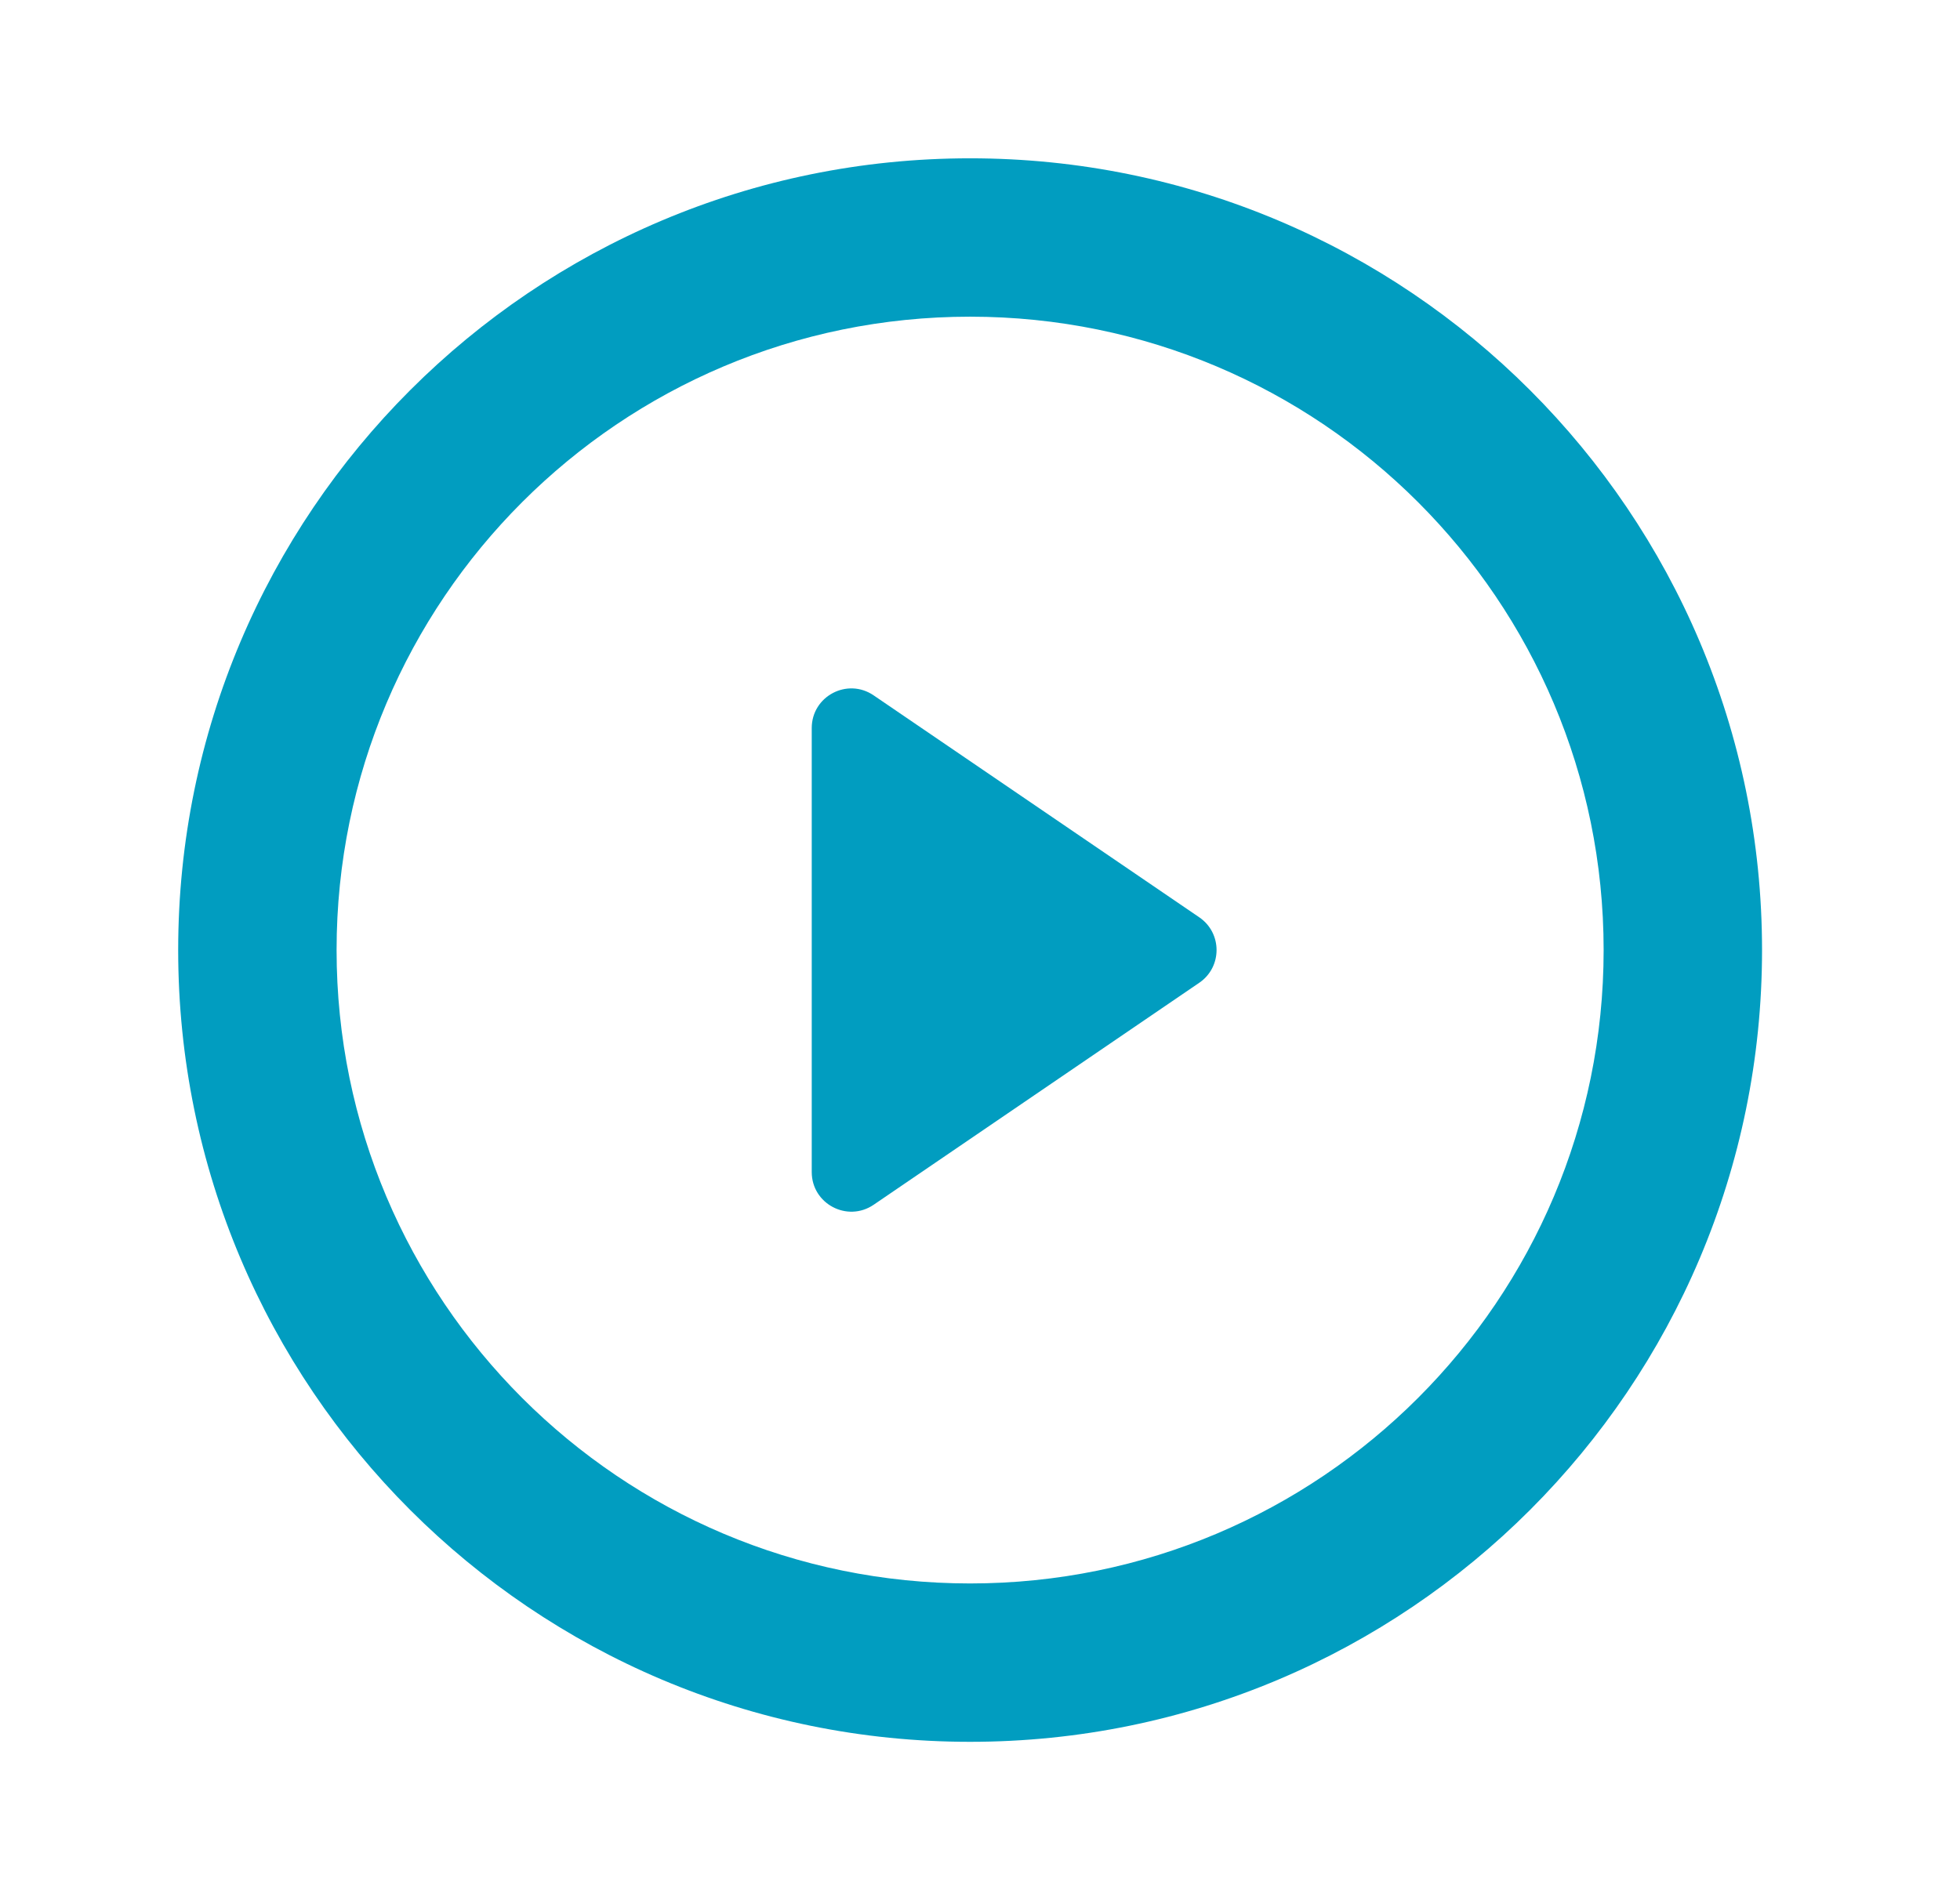
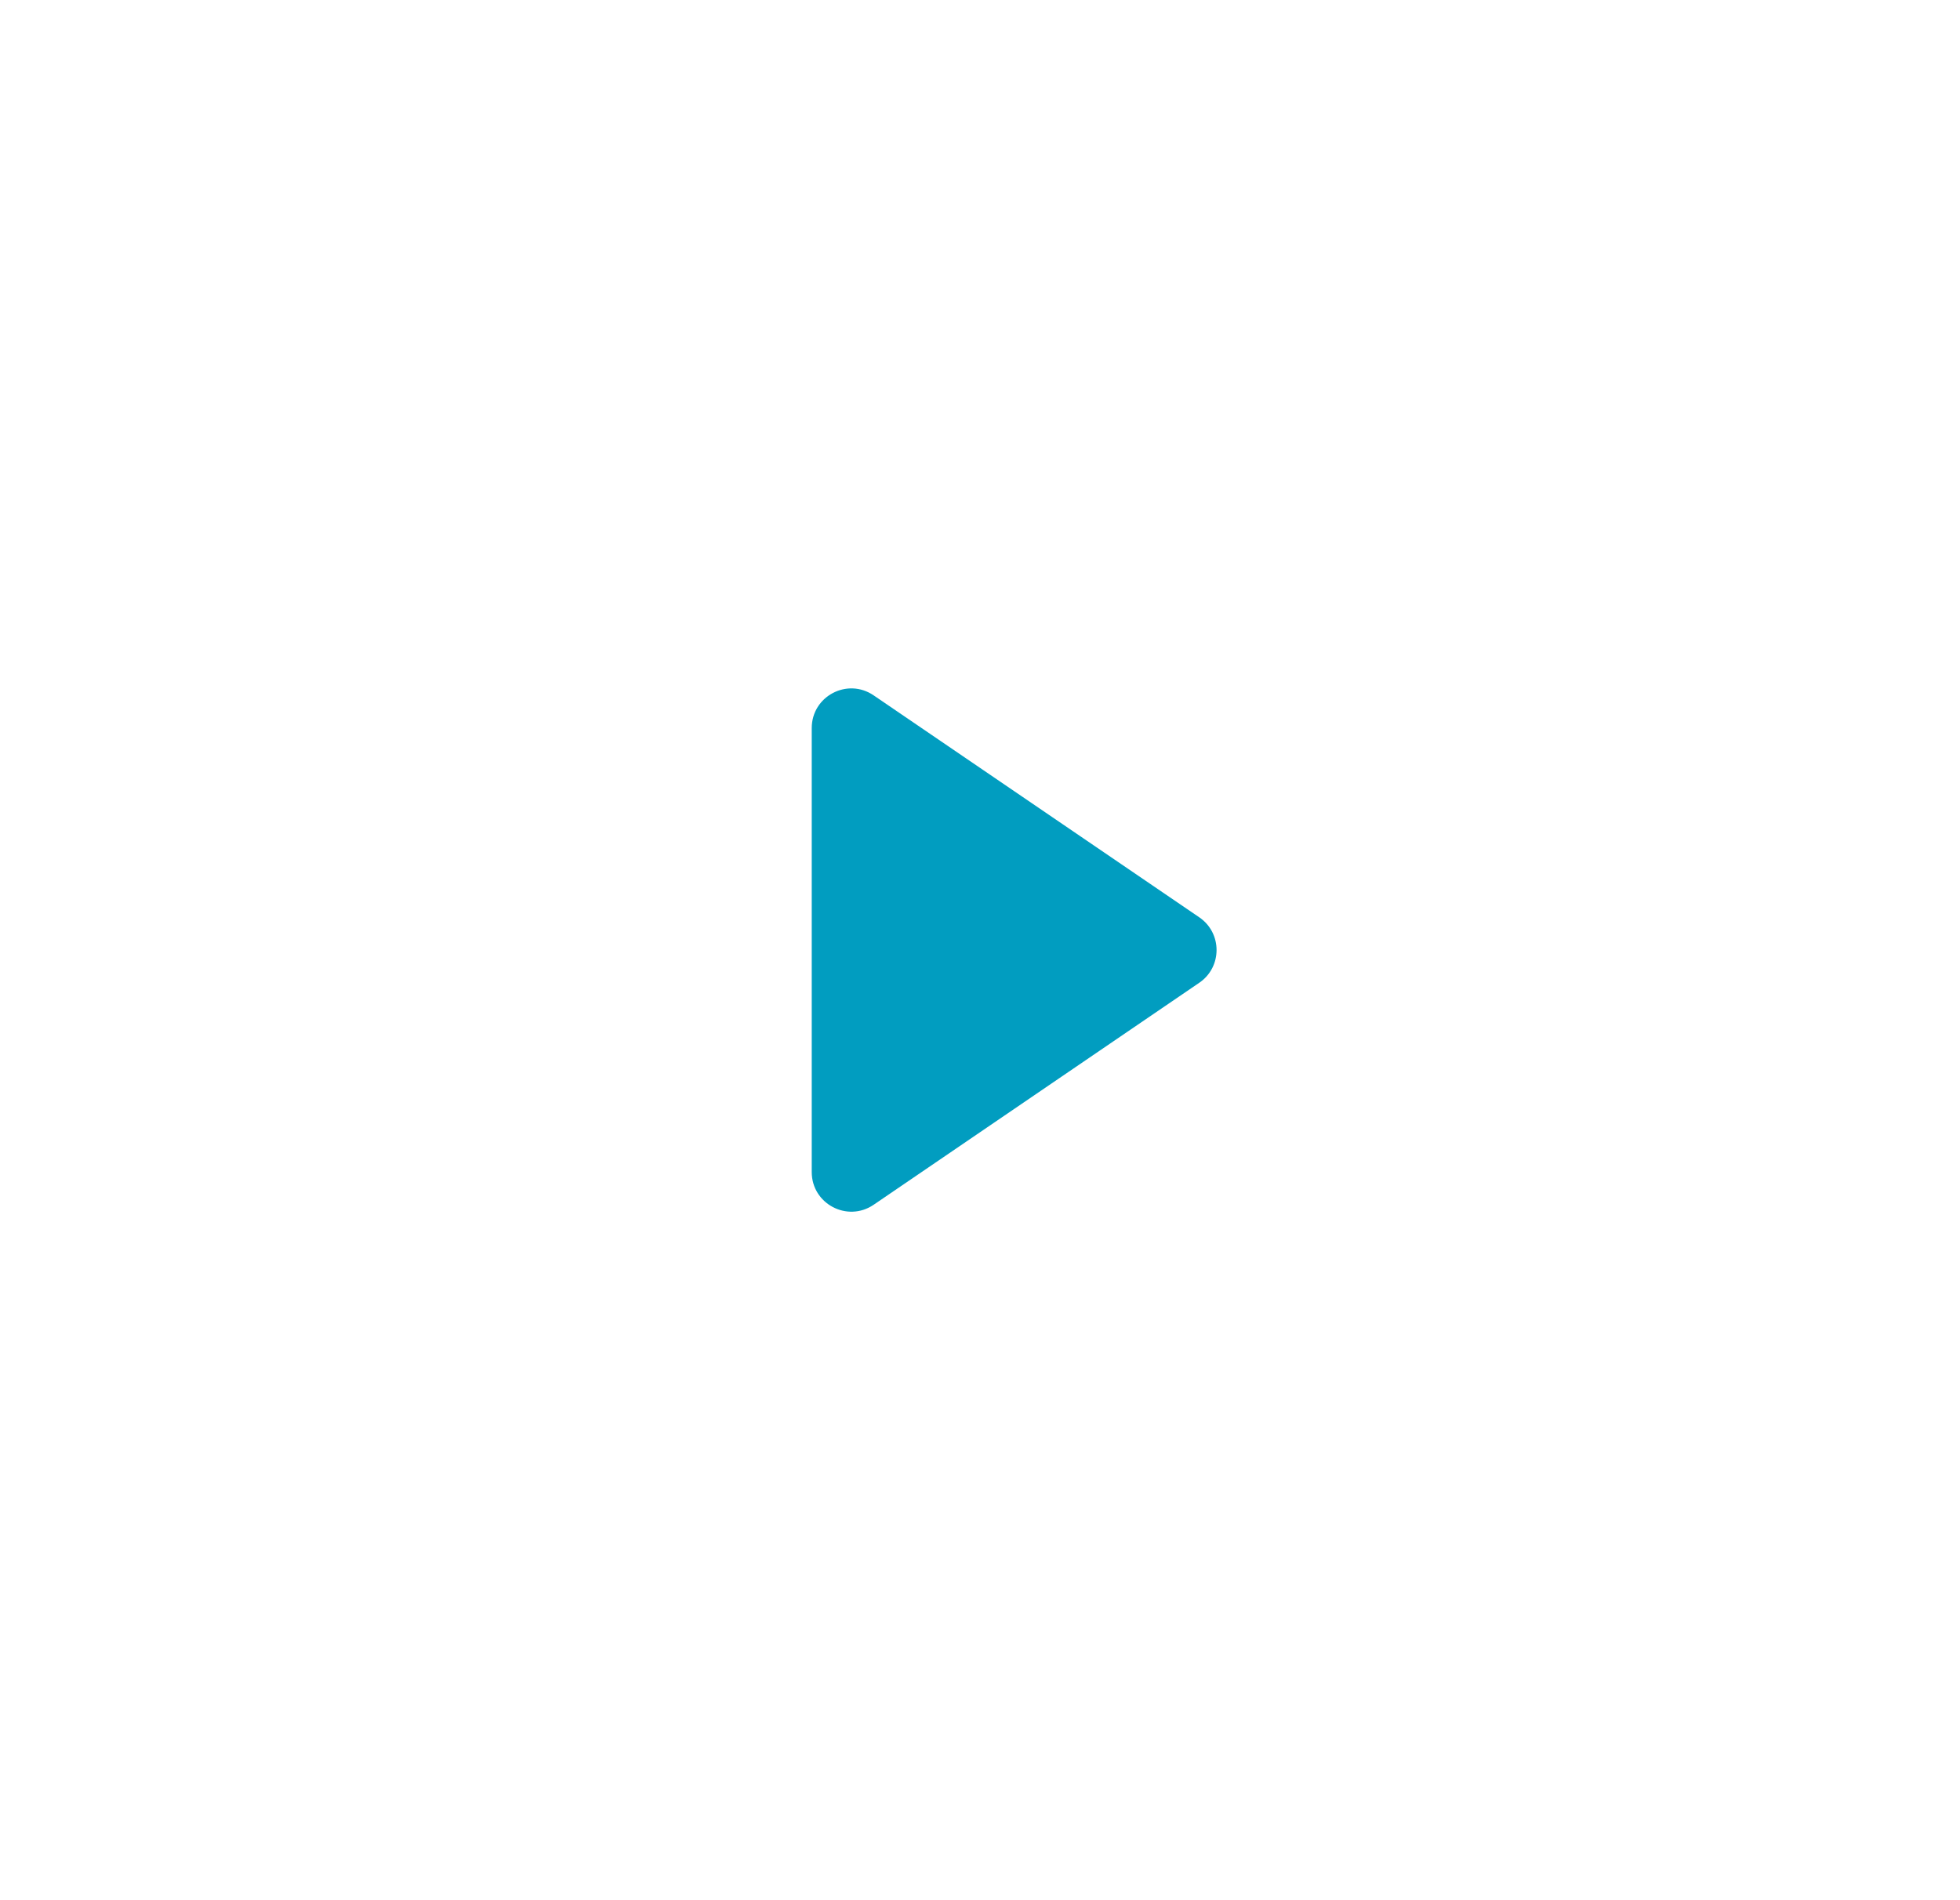
<svg xmlns="http://www.w3.org/2000/svg" width="33" height="32" viewBox="0 0 33 32" fill="none">
  <path d="M13.667 19.738V12.261C13.667 11.725 14.266 11.408 14.709 11.71L20.192 15.448C20.58 15.713 20.58 16.285 20.192 16.55L14.709 20.289C14.266 20.59 13.667 20.273 13.667 19.738Z" fill="#019DC0" />
-   <path fill-rule="evenodd" clip-rule="evenodd" d="M16.333 5.333C10.442 5.333 5.667 10.108 5.667 15.999C5.667 21.89 10.442 26.666 16.333 26.666C22.224 26.666 27 21.89 27 15.999C27 10.108 22.224 5.333 16.333 5.333ZM3 15.999C3 8.636 8.97 2.666 16.333 2.666C23.697 2.666 29.667 8.636 29.667 15.999C29.667 23.363 23.697 29.333 16.333 29.333C8.97 29.333 3 23.363 3 15.999Z" fill="#019DC0" />
</svg>